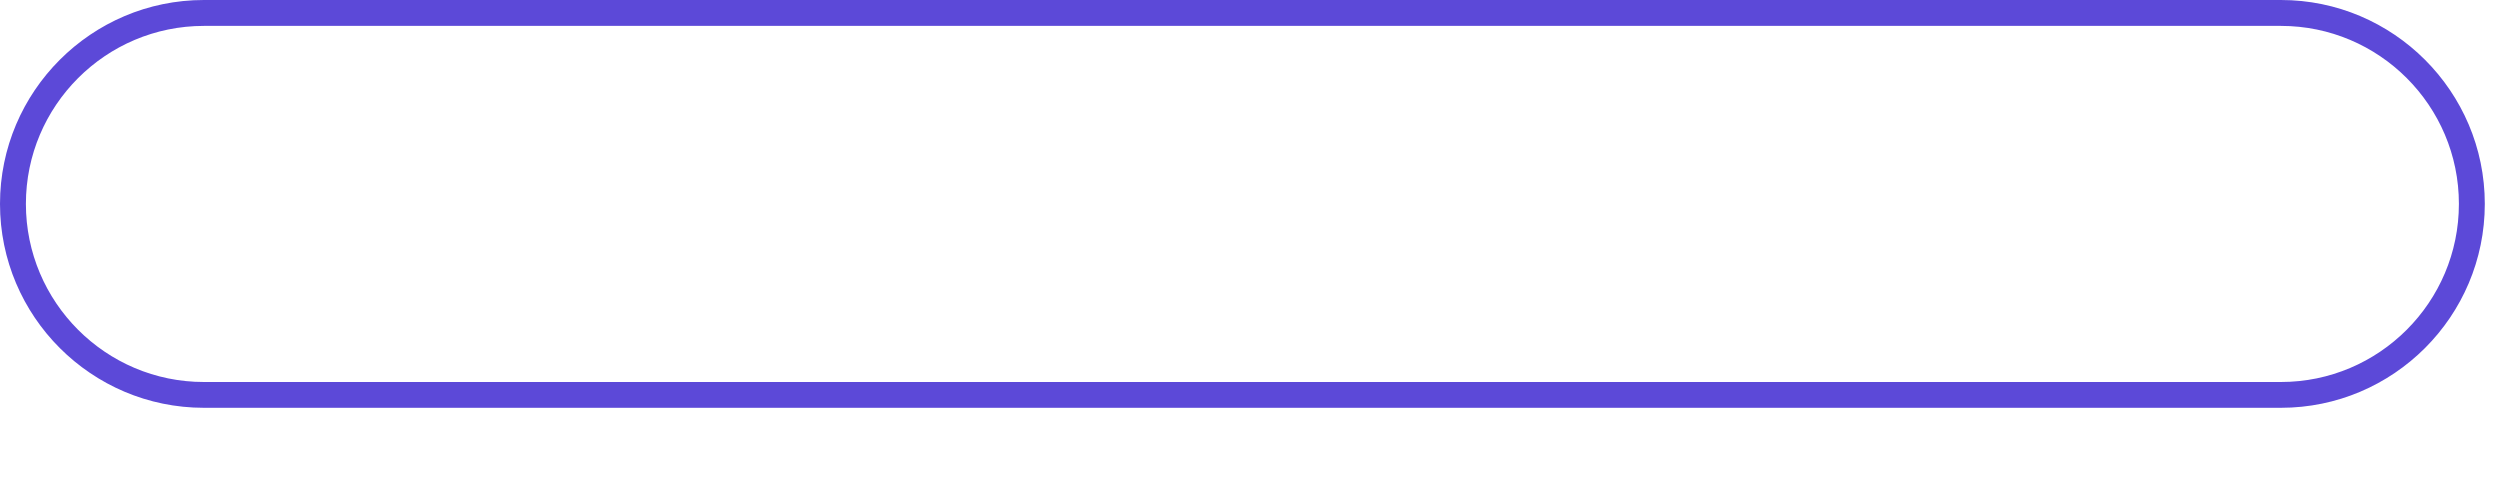
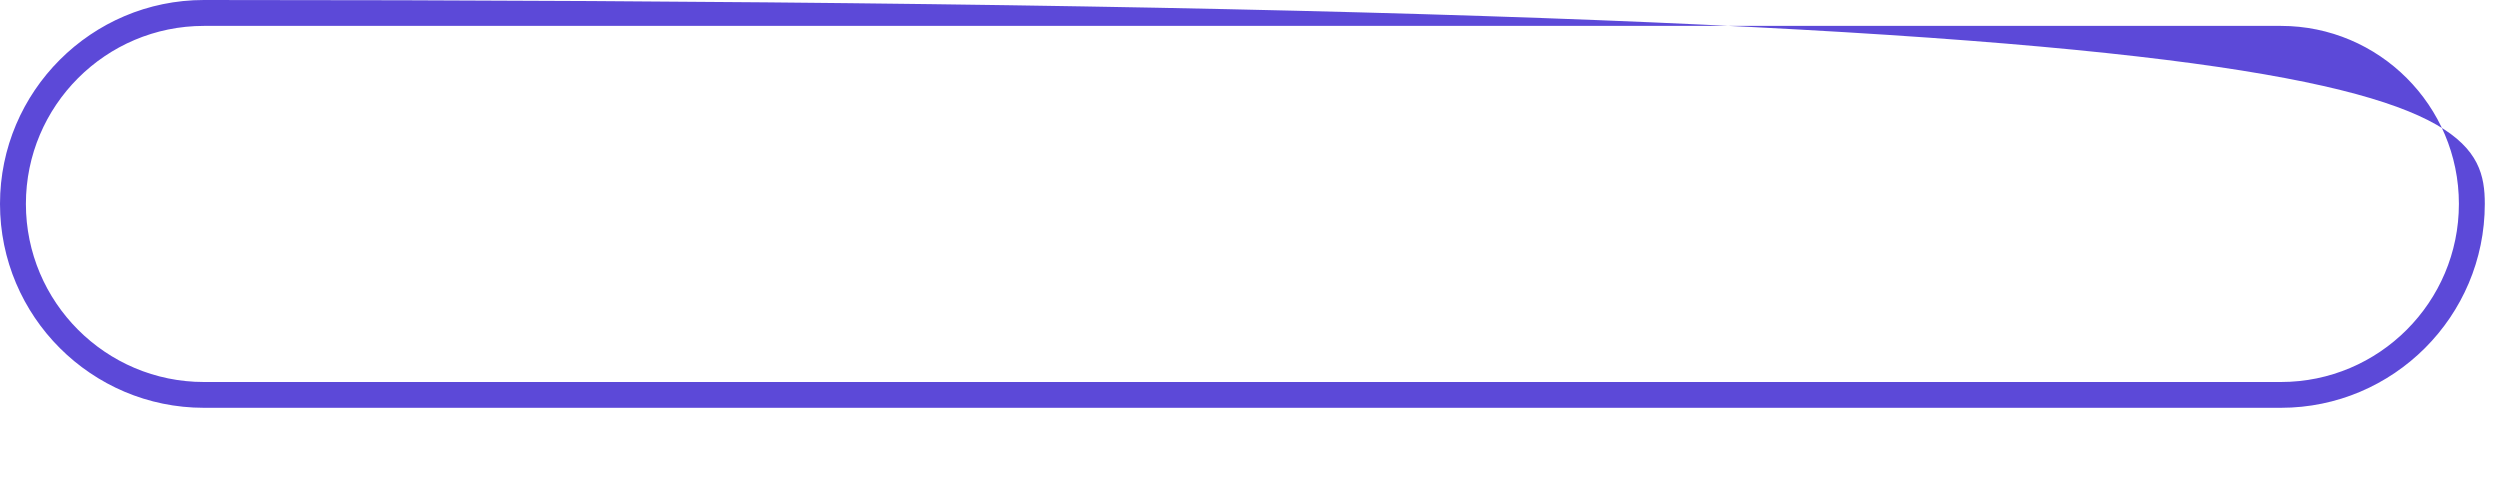
<svg xmlns="http://www.w3.org/2000/svg" fill="none" height="100%" overflow="visible" preserveAspectRatio="none" style="display: block;" viewBox="0 0 25 5" width="100%">
  <g id="Group">
-     <path d="M22.809 4.078H2.039C0.915 4.078 0 3.164 0 2.039C0 0.915 0.915 0 2.039 0H22.809C23.933 0 24.848 0.915 24.848 2.039C24.848 3.164 23.933 4.078 22.809 4.078ZM2.039 0.259C1.058 0.259 0.259 1.057 0.259 2.039C0.259 3.021 1.057 3.82 2.039 3.82H22.809C23.791 3.82 24.589 3.021 24.589 2.039C24.589 1.057 23.791 0.259 22.809 0.259H2.039Z" fill="#5C49D8" id="Vector" />
+     <path d="M22.809 4.078H2.039C0.915 4.078 0 3.164 0 2.039C0 0.915 0.915 0 2.039 0C23.933 0 24.848 0.915 24.848 2.039C24.848 3.164 23.933 4.078 22.809 4.078ZM2.039 0.259C1.058 0.259 0.259 1.057 0.259 2.039C0.259 3.021 1.057 3.82 2.039 3.82H22.809C23.791 3.82 24.589 3.021 24.589 2.039C24.589 1.057 23.791 0.259 22.809 0.259H2.039Z" fill="#5C49D8" id="Vector" />
  </g>
</svg>